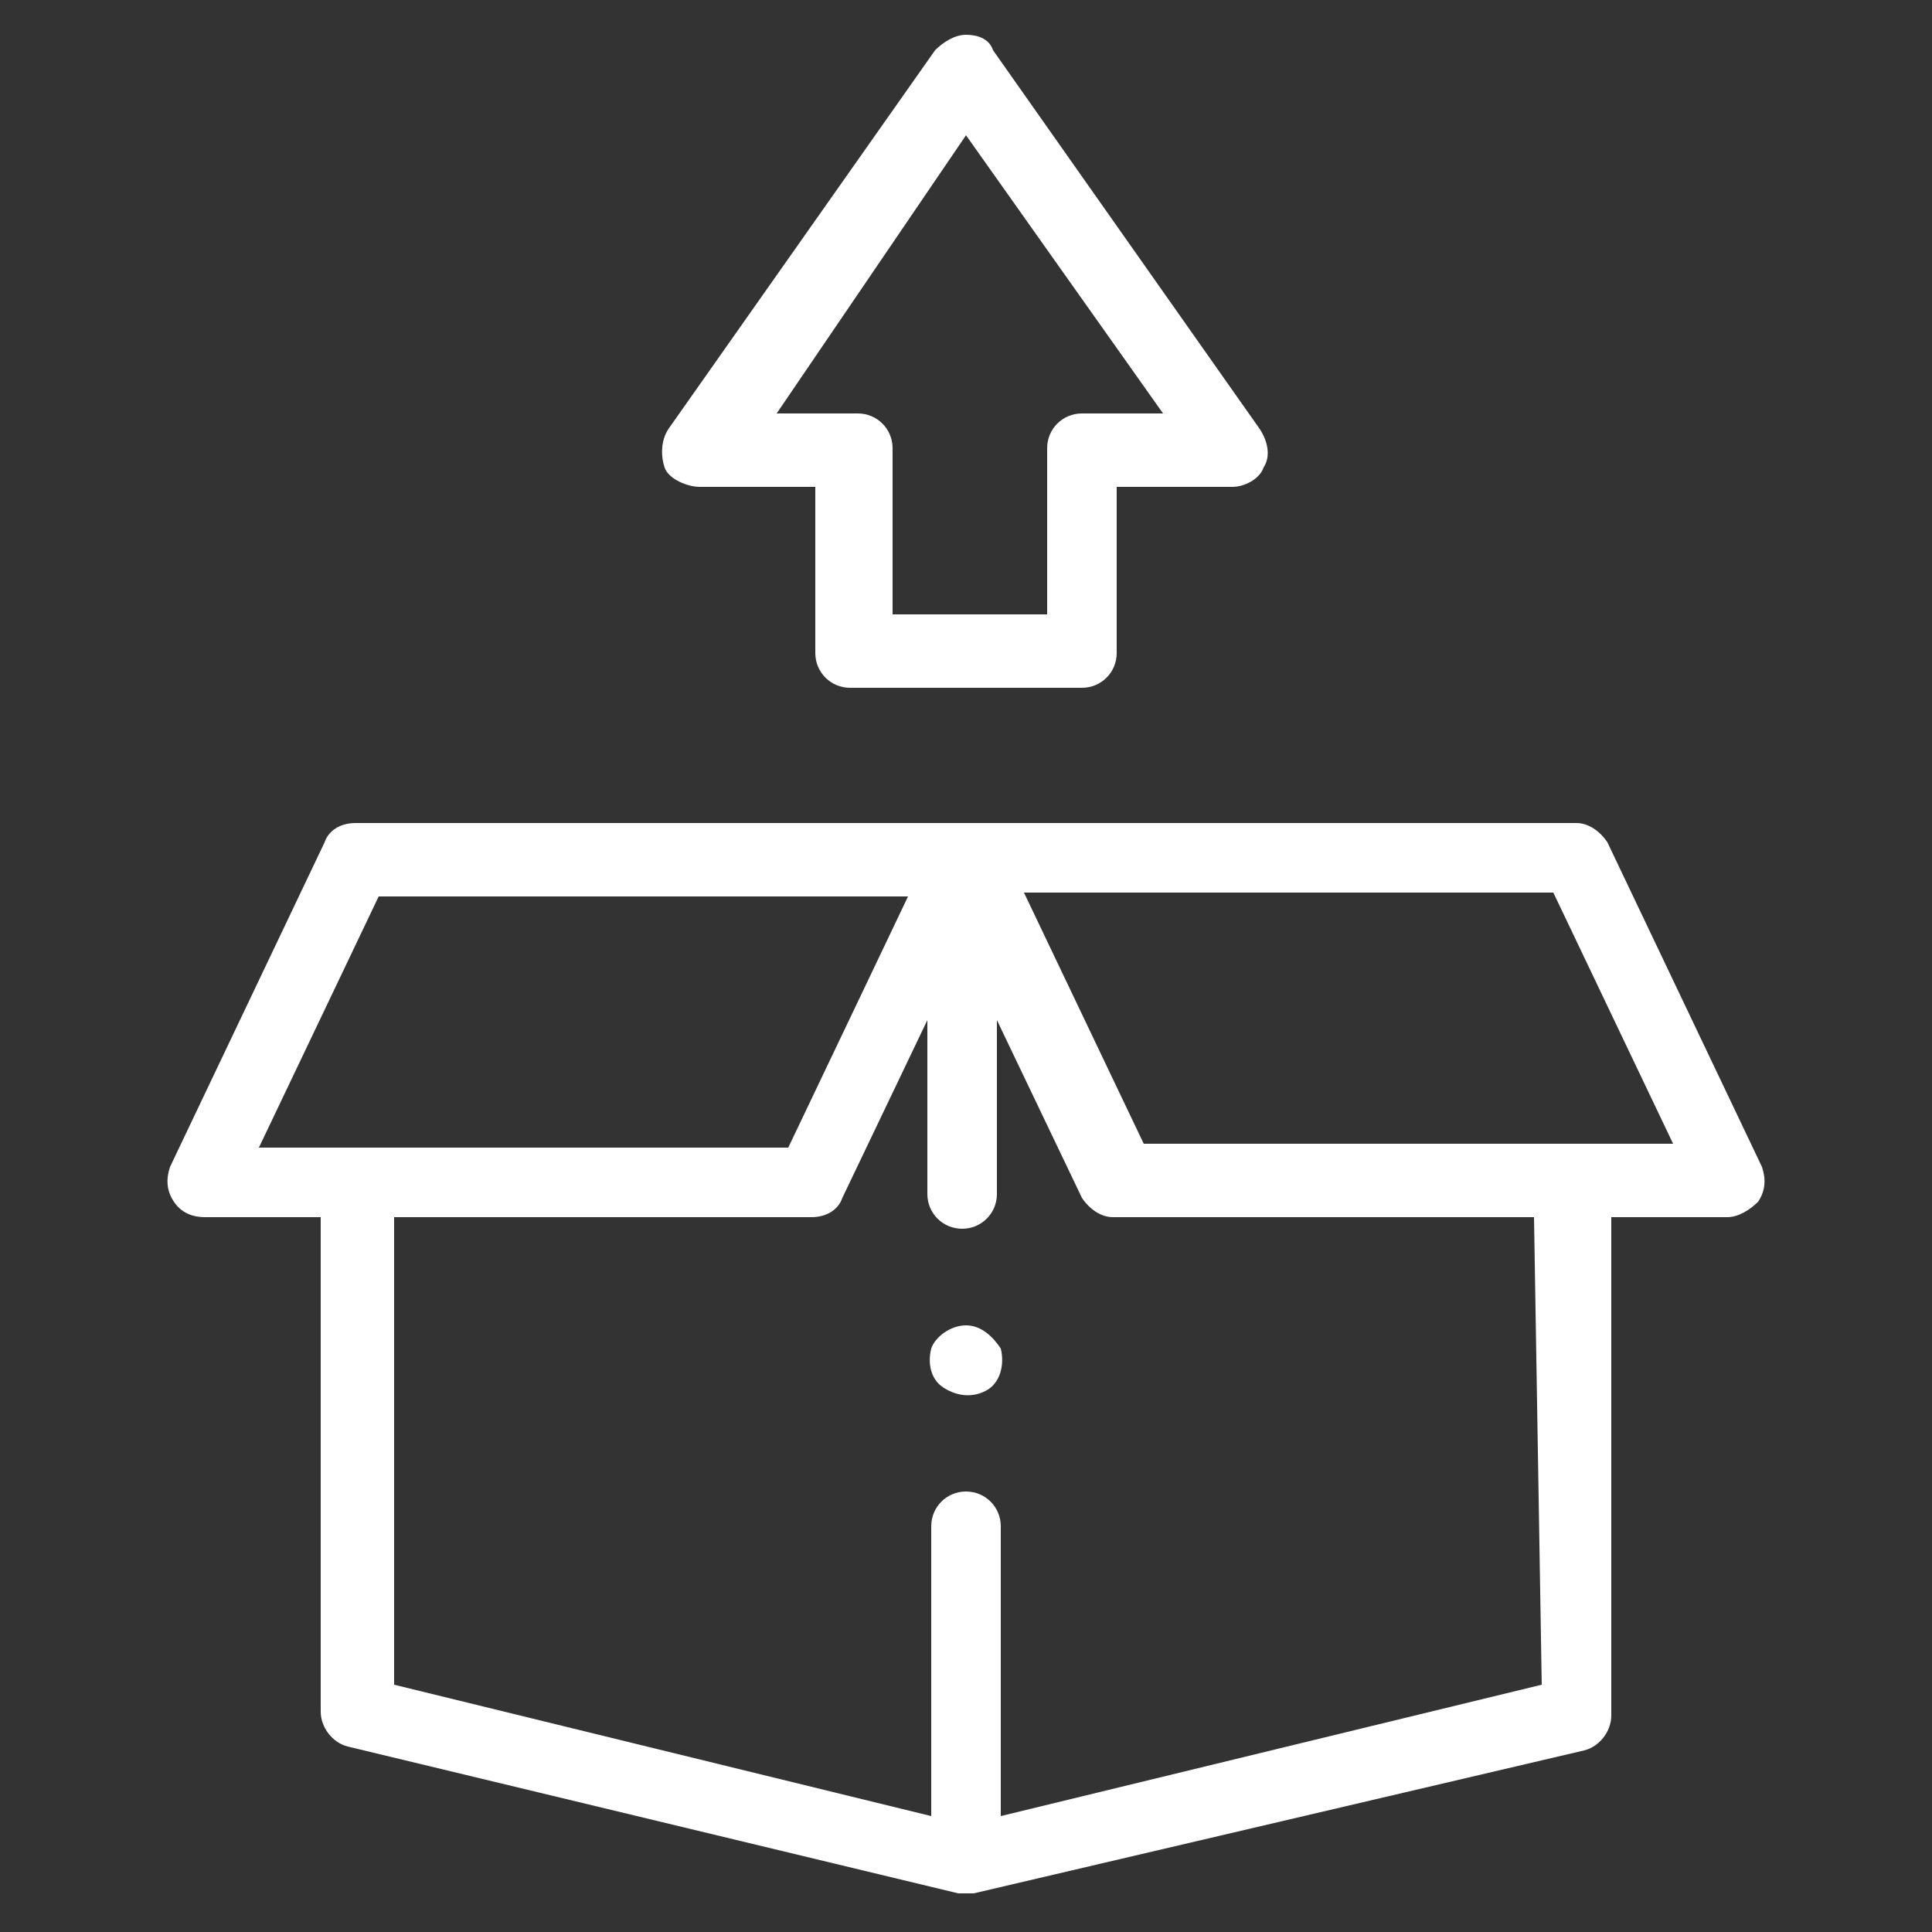
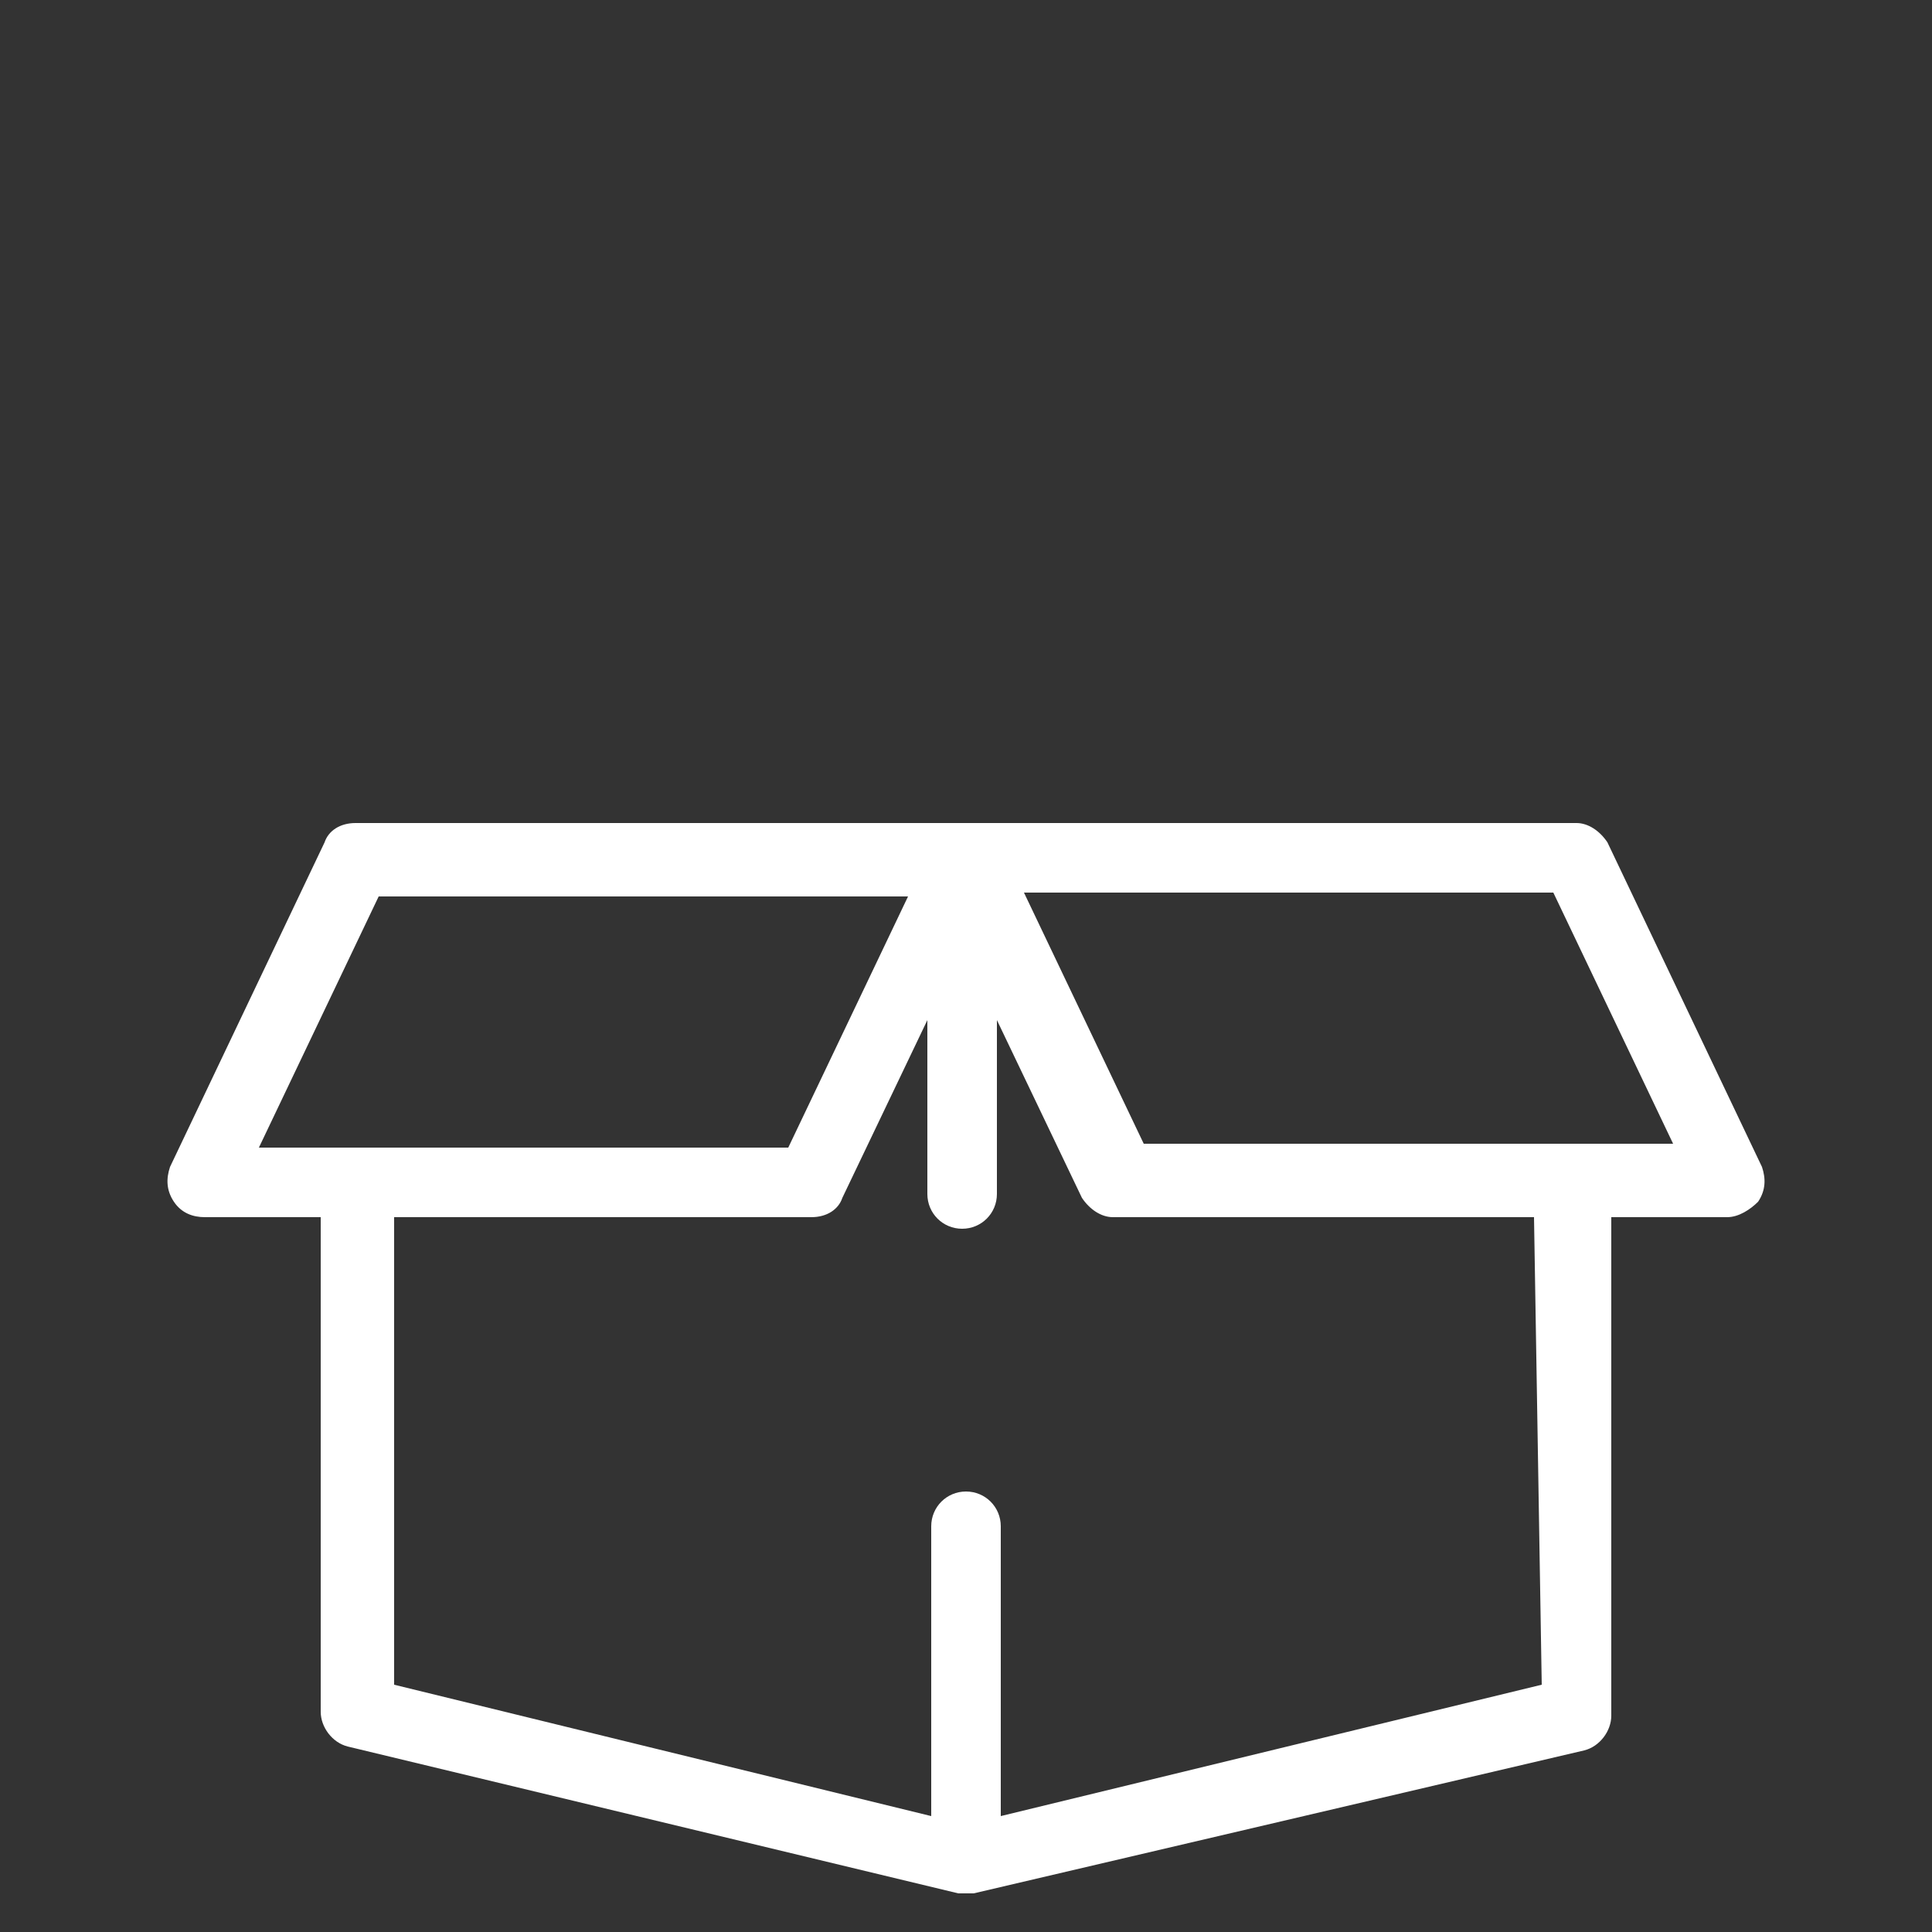
<svg xmlns="http://www.w3.org/2000/svg" version="1.1" id="Calque_1" x="0px" y="0px" viewBox="0 0 50 50" style="enable-background:new 0 0 50 50;" xml:space="preserve">
  <rect x="0" y="0" width="50" height="50" fill="#333333" stroke="none" />
  <style type="text/css">
	.st0{fill:#FFFFFF;}
</style>
  <g>
    <g>
      <path class="st0" d="M45.6,30.2l-4-8.4c-0.2-0.3-0.5-0.5-0.8-0.5H9.2c-0.4,0-0.7,0.2-0.8,0.5l-4,8.4c-0.1,0.3-0.1,0.6,0.1,0.9    s0.5,0.4,0.8,0.4h3v12.8c0,0.4,0.3,0.8,0.7,0.9l15.8,3.8c0.1,0,0.2,0,0.2,0s0.1,0,0.2,0L41,45.3c0.4-0.1,0.7-0.5,0.7-0.9V31.5h3    c0.3,0,0.6-0.2,0.8-0.4C45.7,30.8,45.7,30.5,45.6,30.2L45.6,30.2z M9.8,23.2h13.7l-3.1,6.5H6.7L9.8,23.2z M39.9,43.6L25.9,47v-7.5    c0-0.5-0.4-0.9-0.9-0.9c-0.5,0-0.9,0.4-0.9,0.9V47l-13.9-3.4V31.5H21c0.4,0,0.7-0.2,0.8-0.5l2.2-4.6v4.5c0,0.5,0.4,0.9,0.9,0.9    c0.5,0,0.9-0.4,0.9-0.9v-4.5l2.2,4.6c0.2,0.3,0.5,0.5,0.8,0.5h10.9L39.9,43.6z M29.6,29.6l-3.1-6.5h13.7l3.1,6.5H29.6z" />
-       <path class="st0" d="M18.1,12.6h3v4.3c0,0.5,0.4,0.9,0.9,0.9H28c0.5,0,0.9-0.4,0.9-0.9v-4.3h3c0.3,0,0.7-0.2,0.8-0.5    c0.2-0.3,0.1-0.7-0.1-1l-6.9-9.8C25.6,1,25.3,0.9,25,0.9c-0.3,0-0.6,0.2-0.8,0.4l-6.9,9.8c-0.2,0.3-0.2,0.7-0.1,1    S17.8,12.6,18.1,12.6L18.1,12.6z M25,3.5l5.1,7.2h-2.1c-0.5,0-0.9,0.4-0.9,0.9v4.3h-4v-4.3c0-0.5-0.4-0.9-0.9-0.9h-2.1L25,3.5z" />
-       <path class="st0" d="M25.9,34.9c-0.2-0.3-0.5-0.6-0.9-0.6c-0.4,0-0.8,0.3-0.9,0.6c-0.1,0.4,0,0.8,0.3,1c0.3,0.2,0.7,0.3,1.1,0.1    C25.9,35.8,26,35.3,25.9,34.9z" />
    </g>
  </g>
</svg>